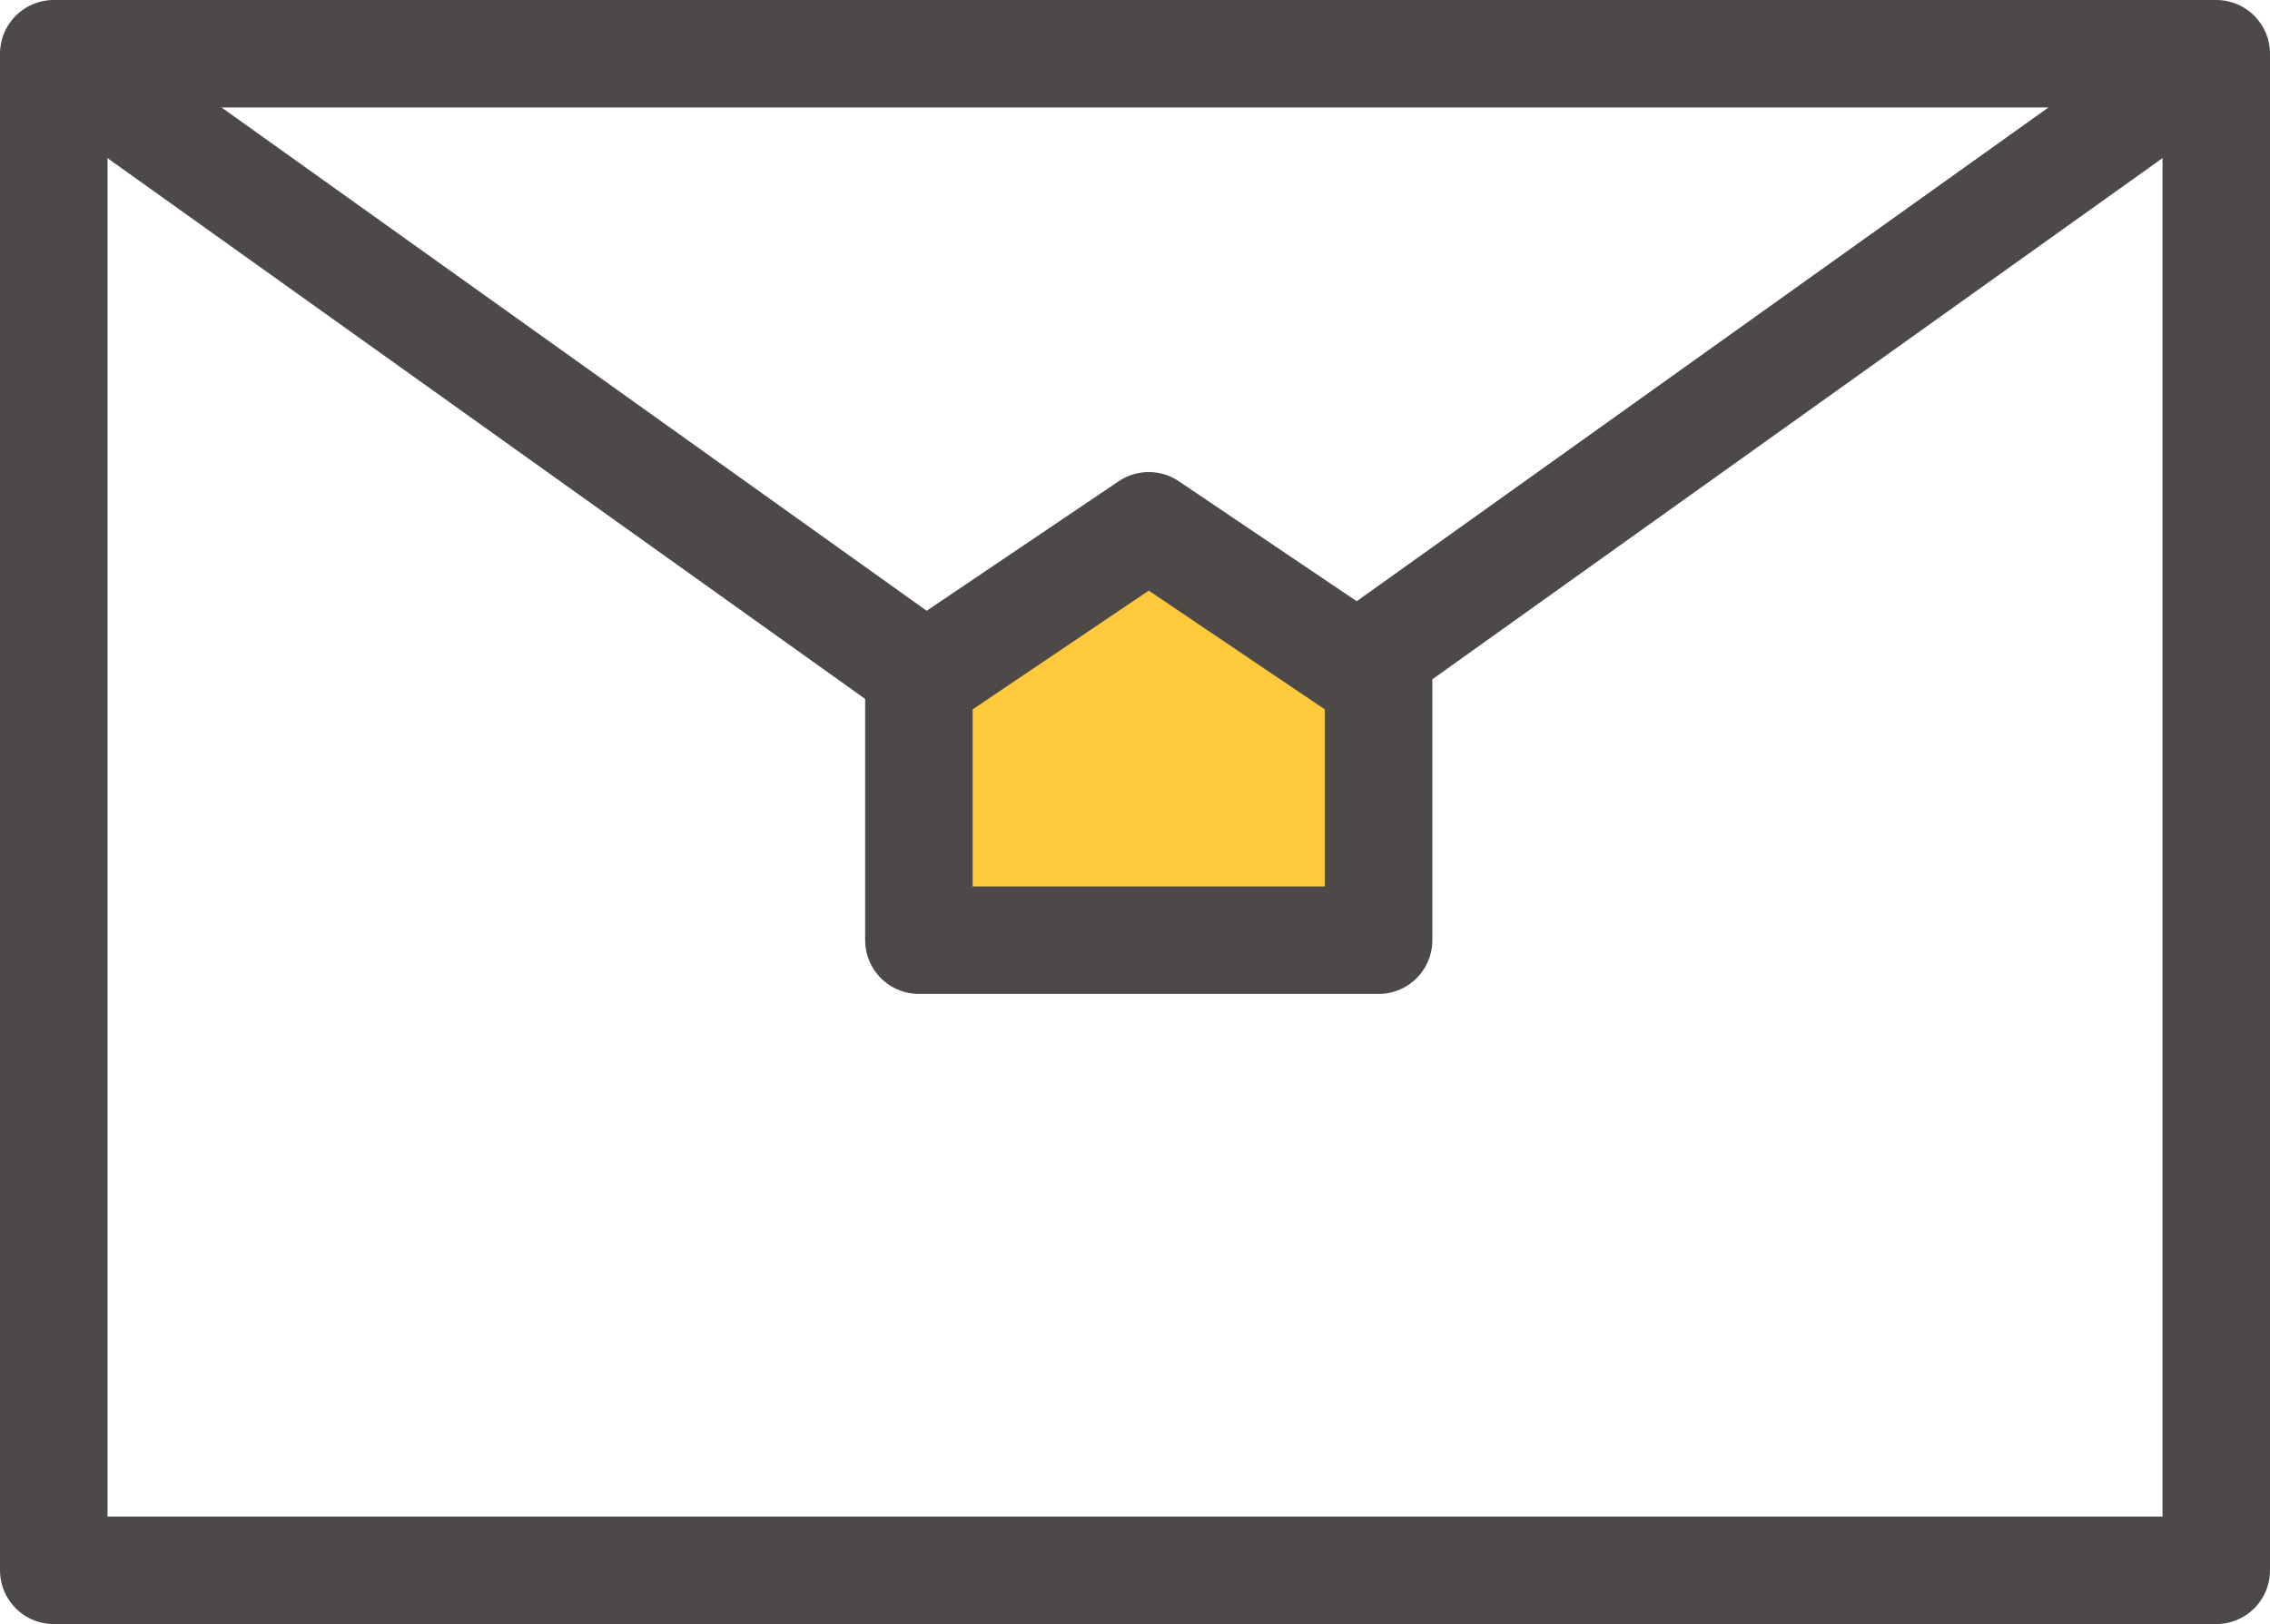
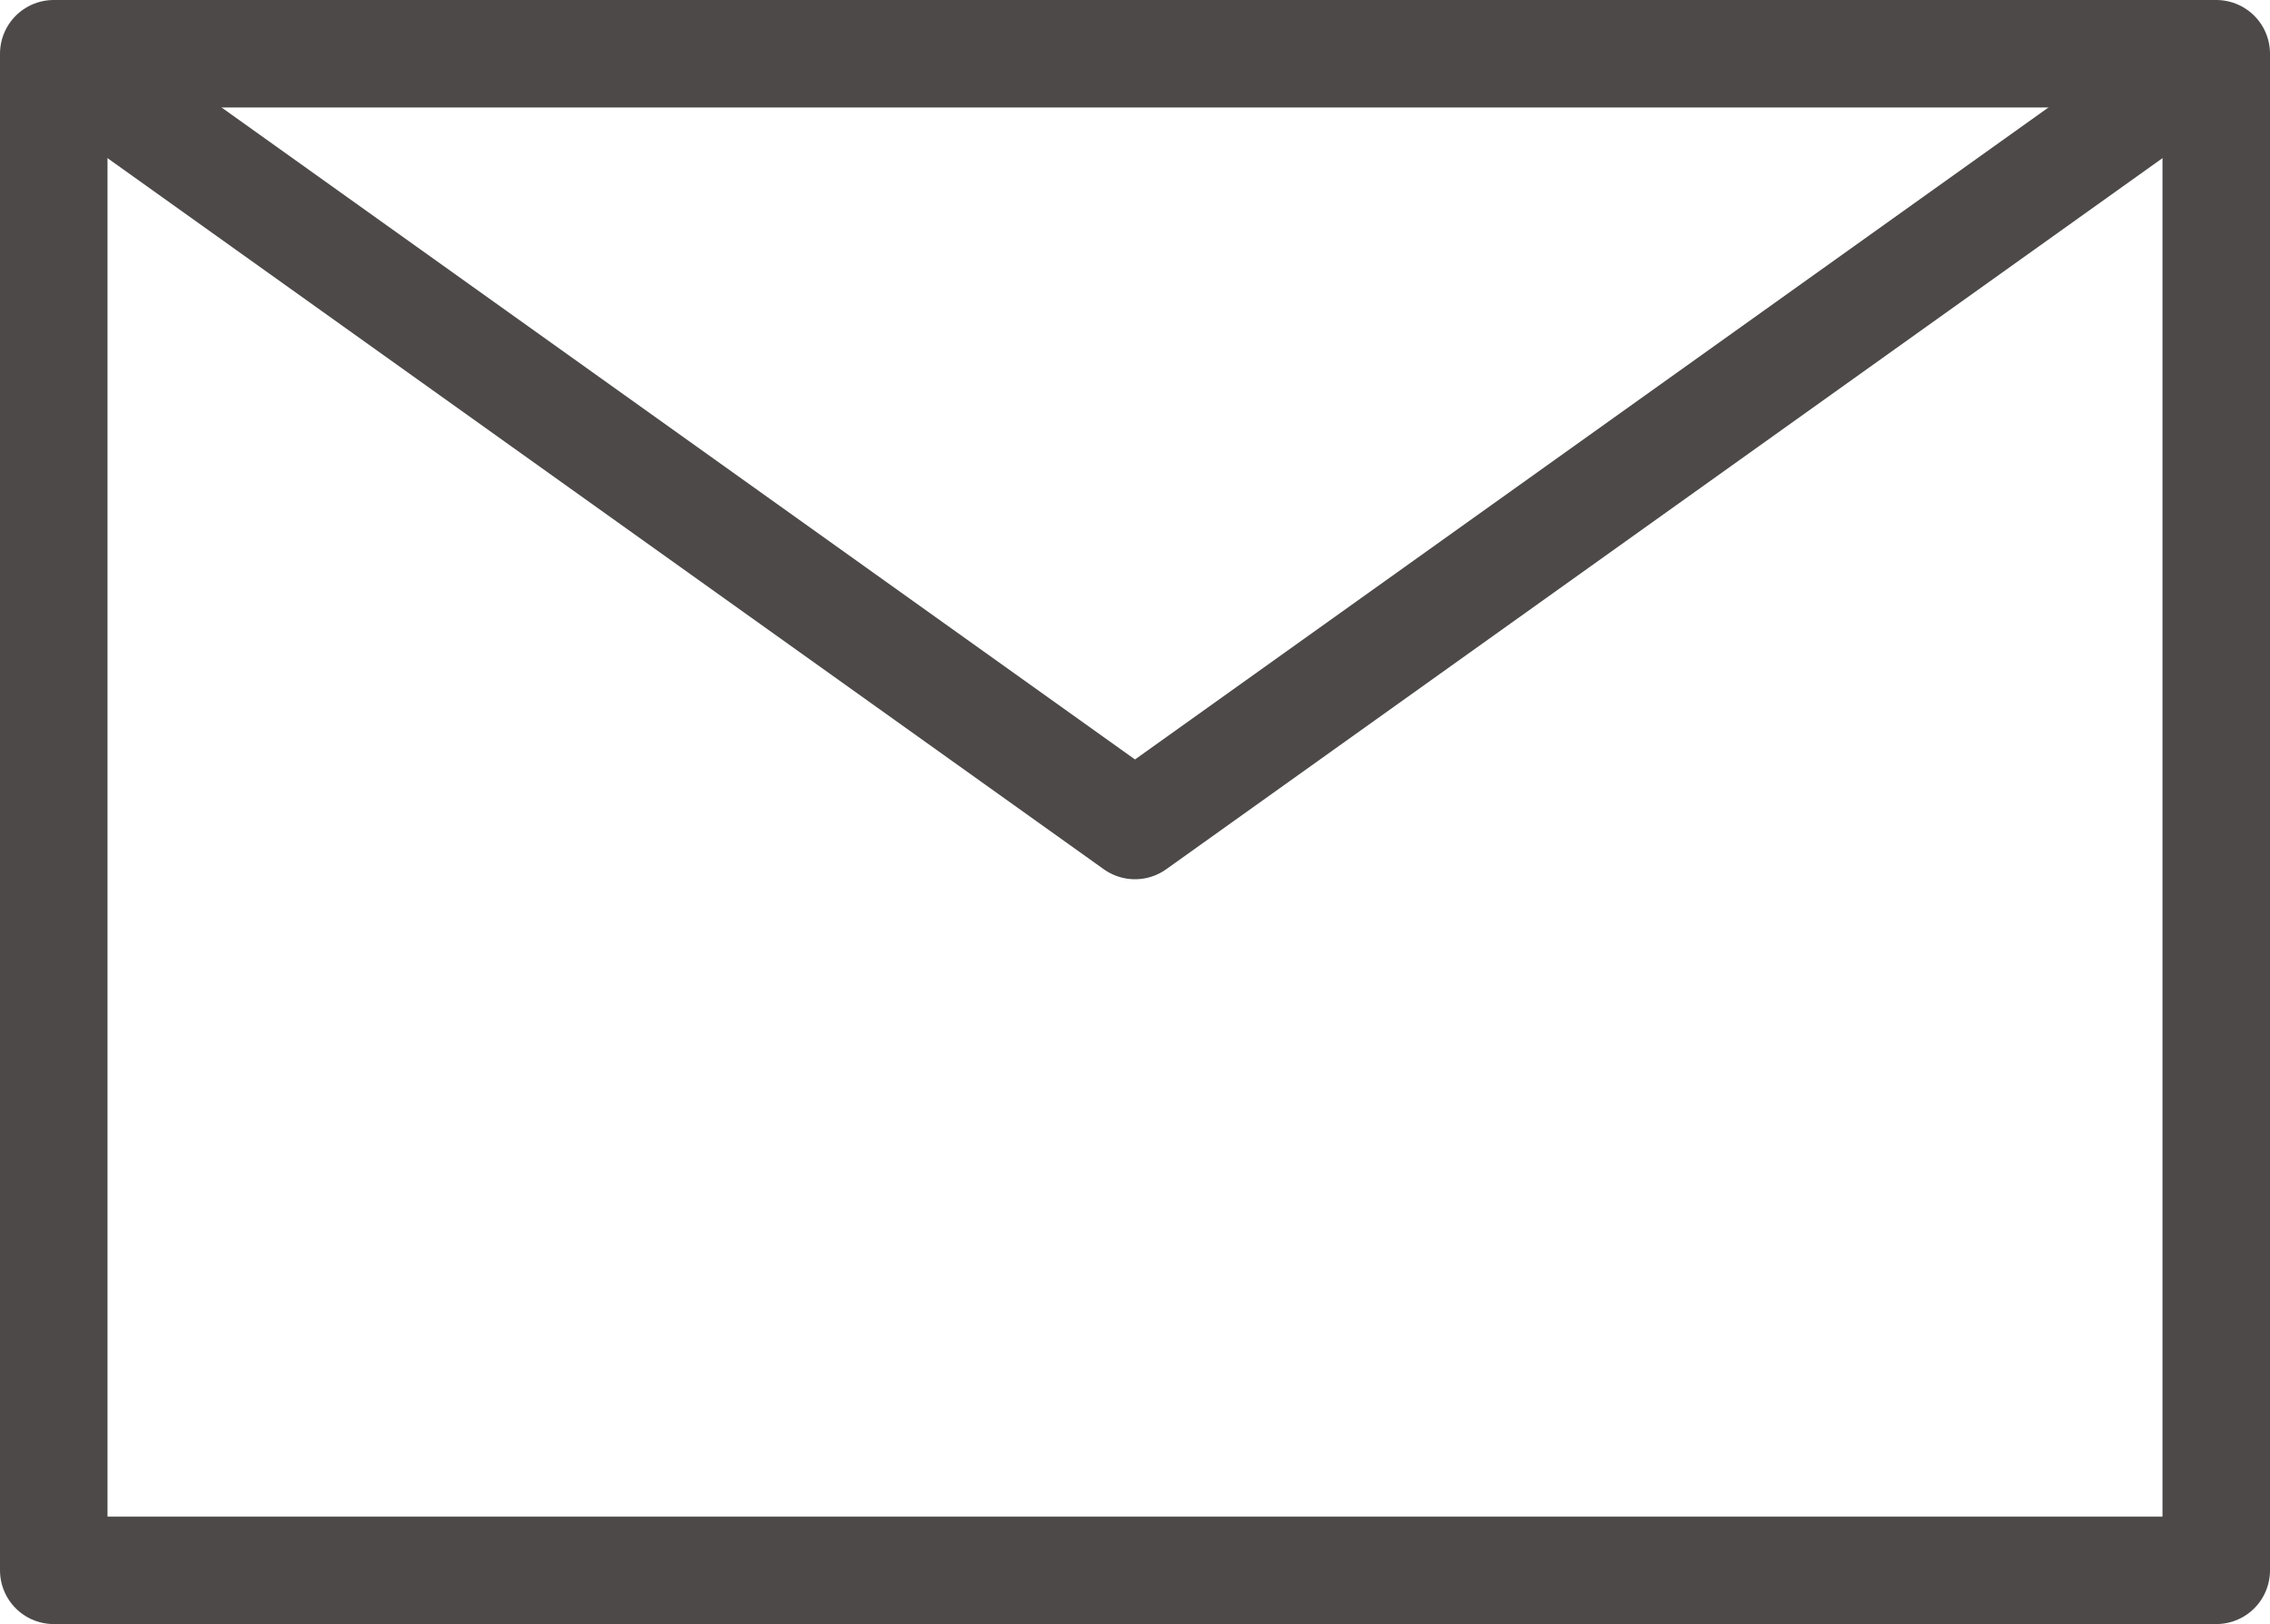
<svg xmlns="http://www.w3.org/2000/svg" width="42.23" height="30.221" viewBox="0 0 42.23 30.221">
  <defs>
    <style>
      .cls-1, .cls-2 {
        fill: none;
      }

      .cls-1, .cls-2, .cls-3 {
        stroke: #4c4948;
        stroke-linejoin: round;
        stroke-width: 2px;
      }

      .cls-2, .cls-3 {
        fill-rule: evenodd;
      }

      .cls-3 {
        fill: #ffc93c;
      }
    </style>
  </defs>
  <g id="レイヤー_2" data-name="レイヤー 2">
    <g id="不動産を貸す">
      <g>
        <g>
          <rect class="cls-1" x="1" y="1" width="40.23" height="28.221" />
          <polyline class="cls-2" points="1 1 21.115 15.361 41.23 1" />
        </g>
-         <polygon class="cls-3" points="25.647 17.495 17.095 17.495 17.095 12.669 21.371 9.784 25.647 12.669 25.647 17.495" />
      </g>
    </g>
  </g>
</svg>